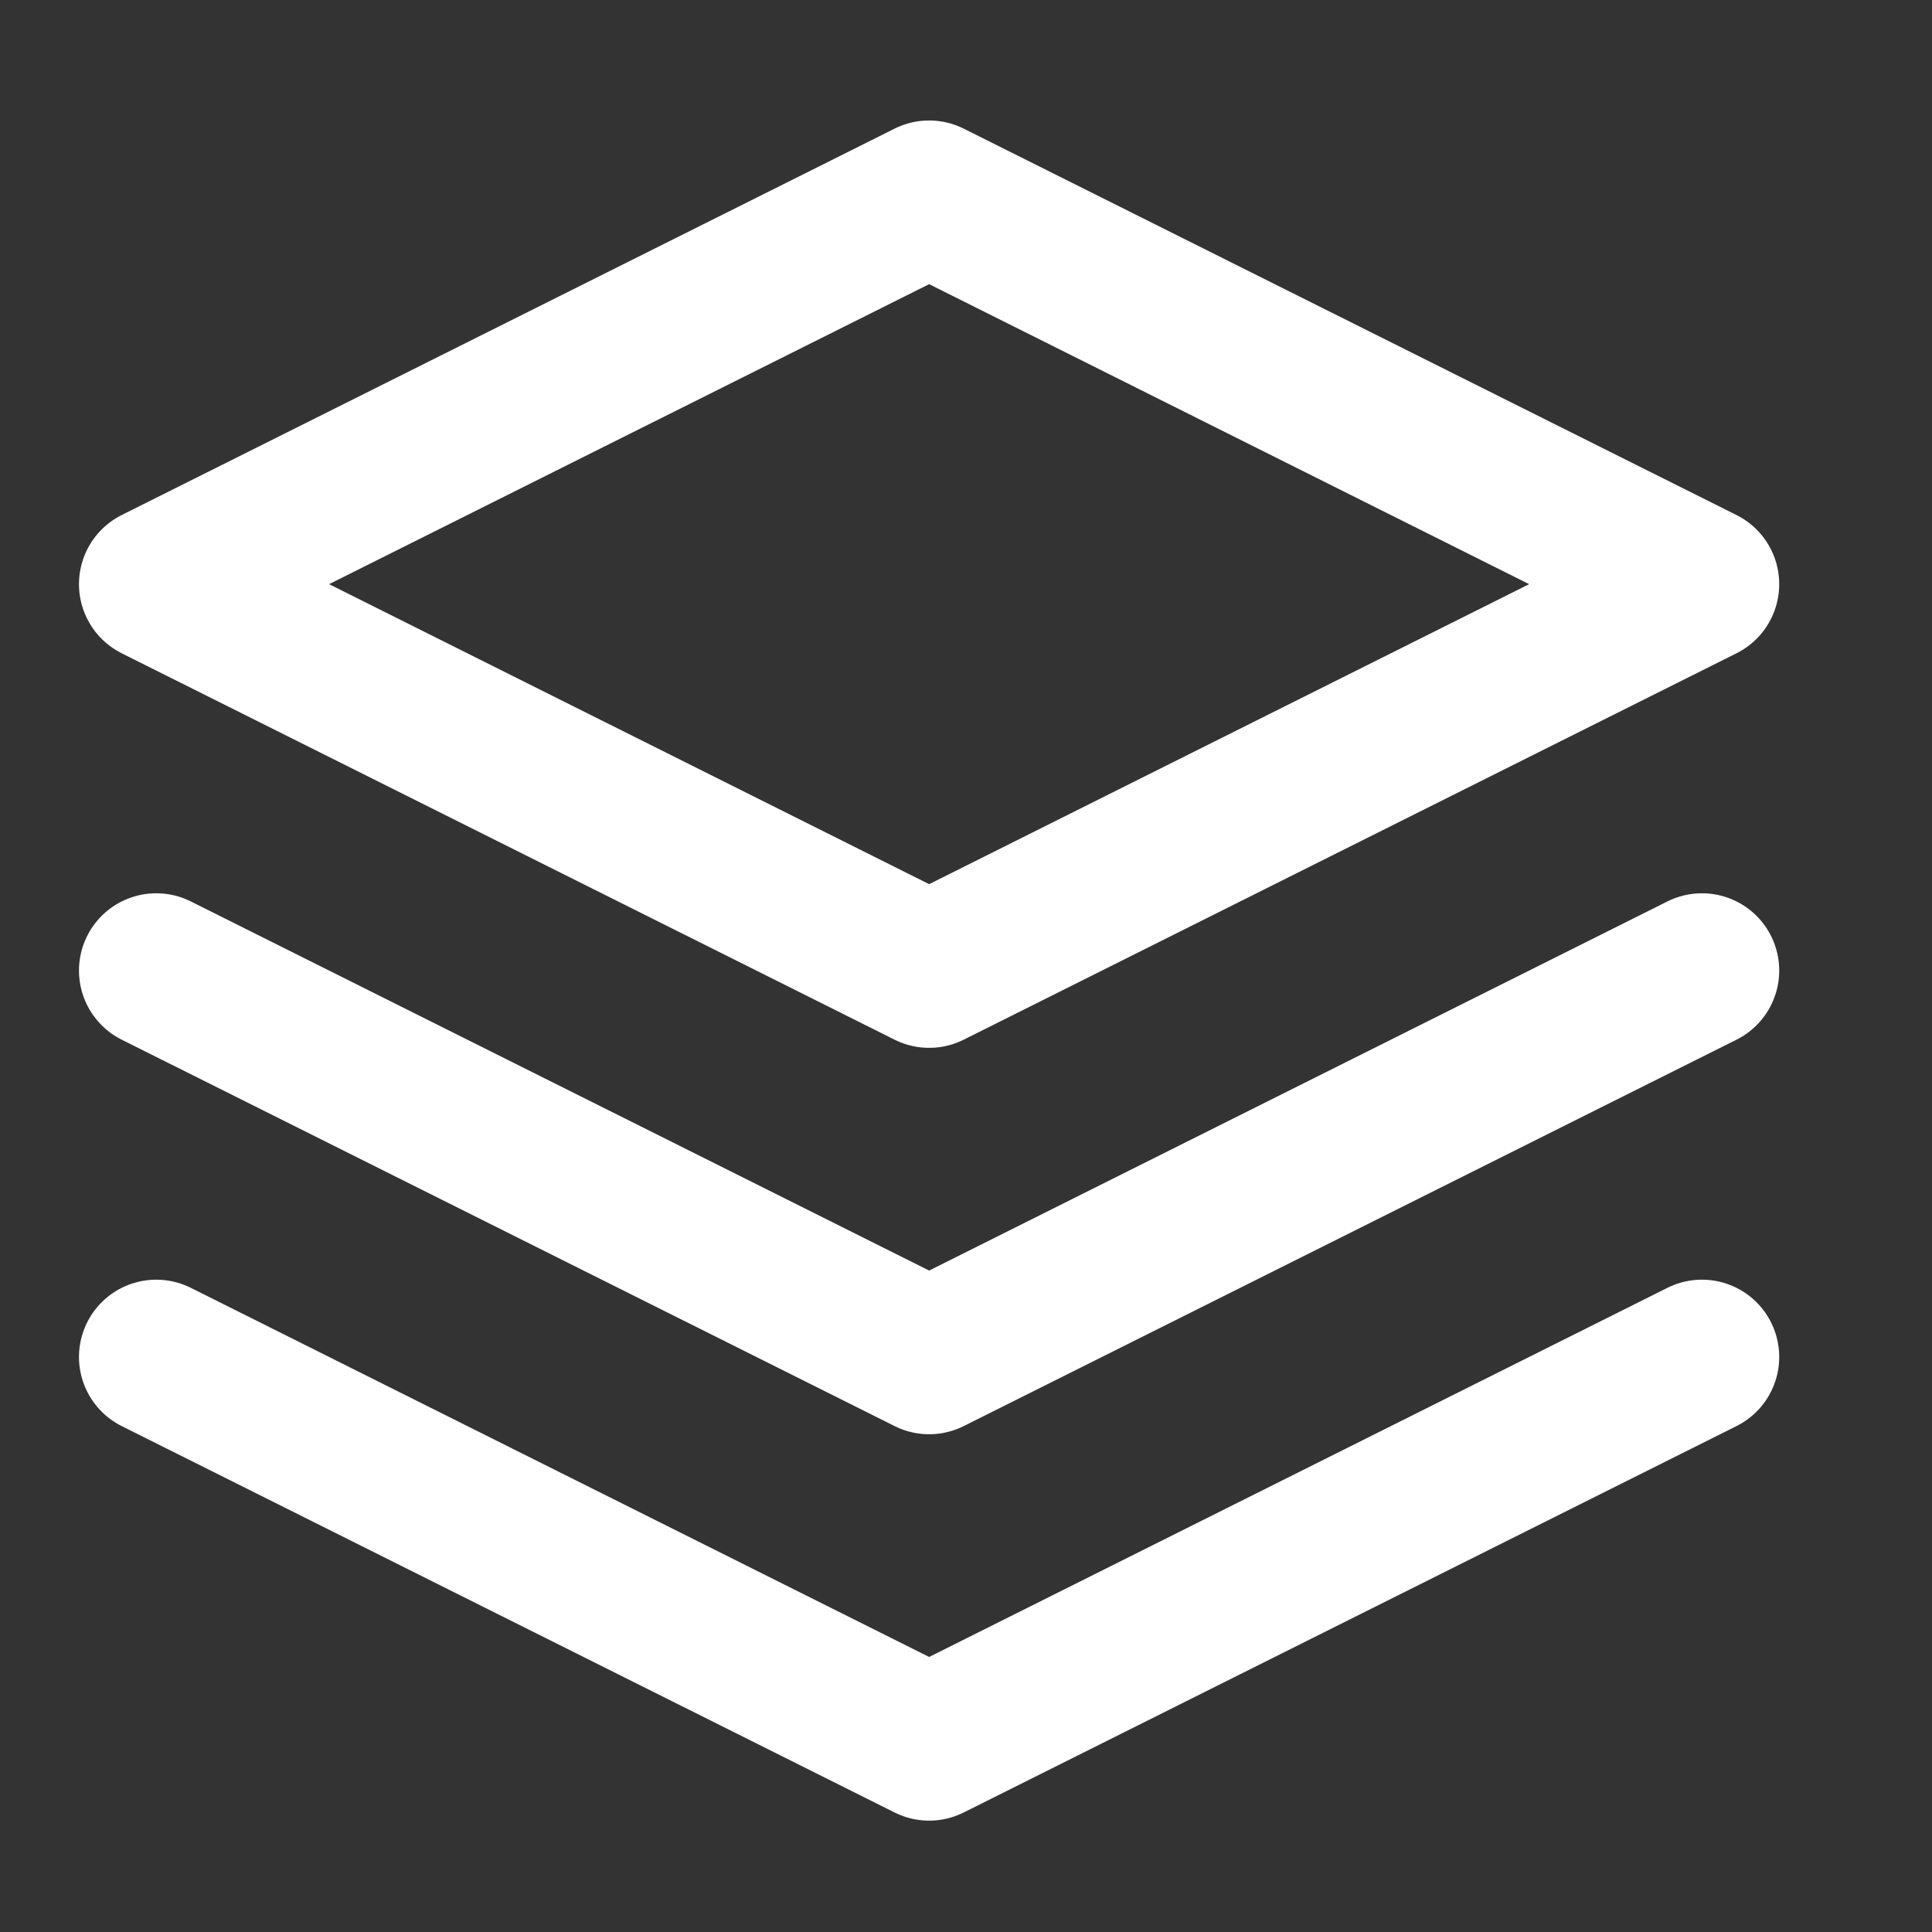
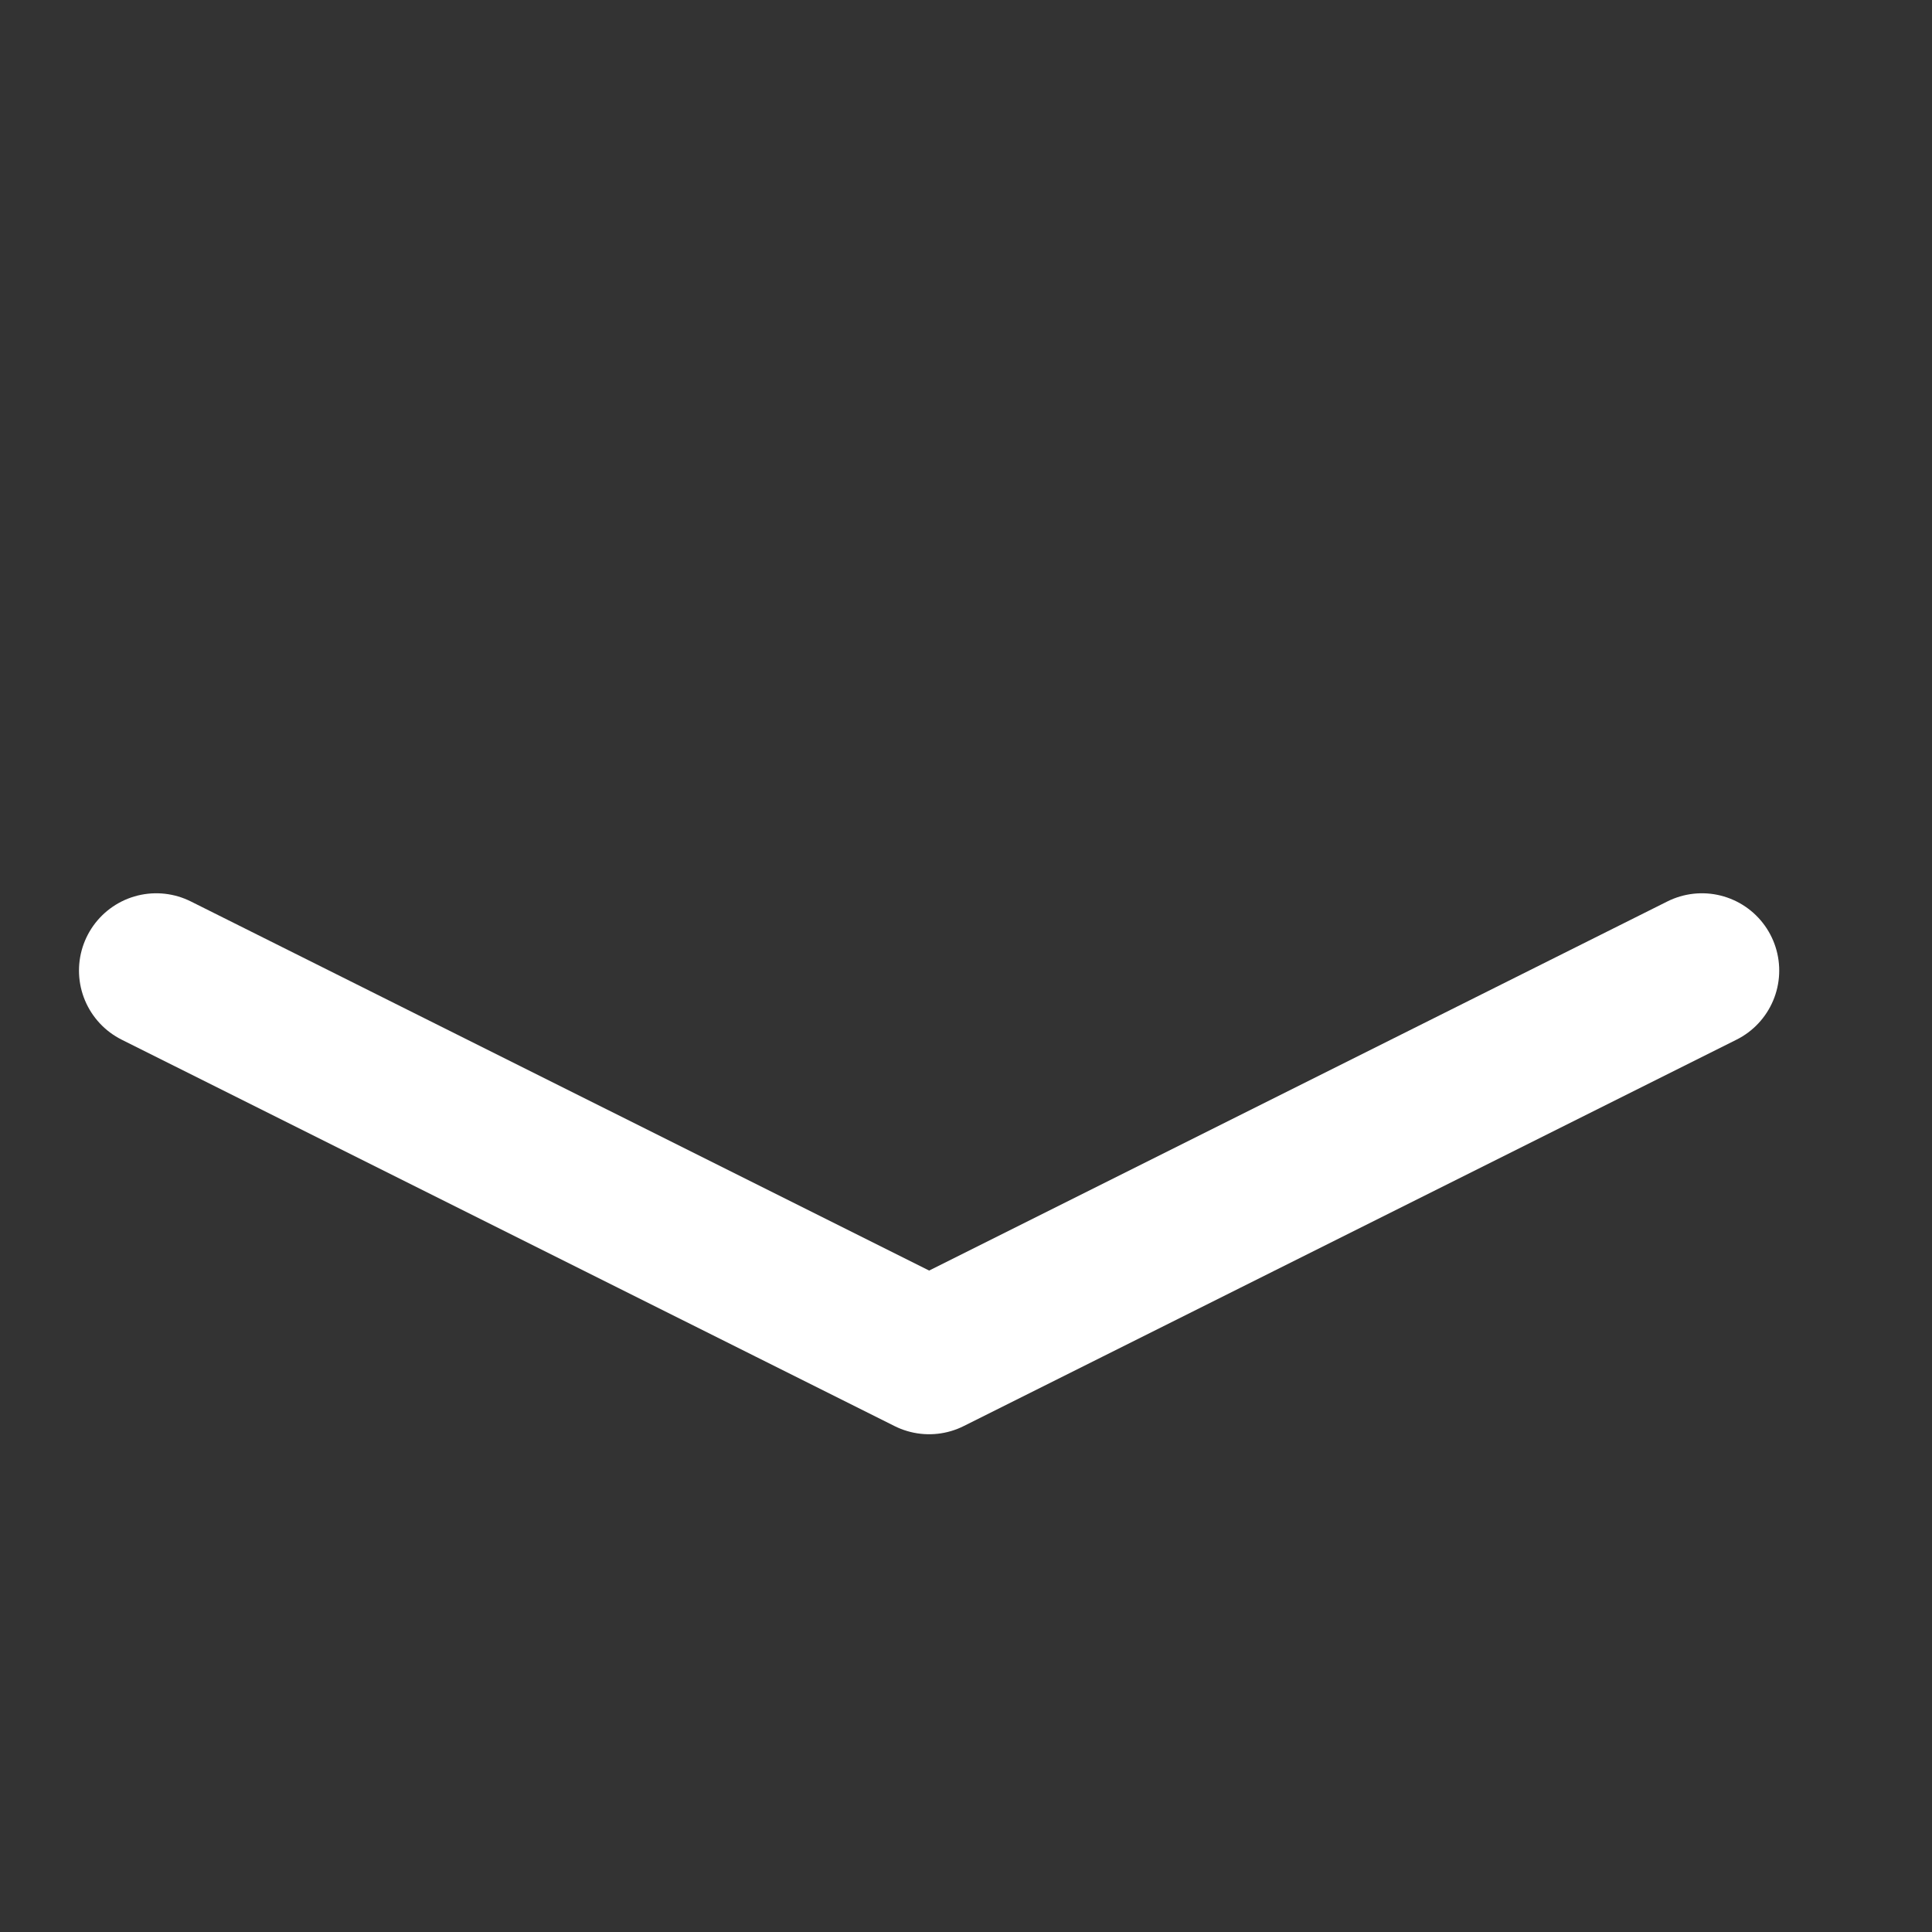
<svg xmlns="http://www.w3.org/2000/svg" width="25" height="25" viewBox="0 0 25 25" fill="none">
  <rect x="0" y="0" width="25" height="25" fill="#333333" stroke="none" />
  <g id="layers">
-     <path id="Vector" d="M12.023 2.559L2.022 7.559L12.023 12.559L22.023 7.559L12.023 2.559Z" stroke="white" stroke-width="2" stroke-linecap="round" stroke-linejoin="round" />
-     <path id="Vector_2" d="M2.022 17.559L12.023 22.559L22.023 17.559" stroke="white" stroke-width="2" stroke-linecap="round" stroke-linejoin="round" />
    <path id="Vector_3" d="M2.022 12.559L12.023 17.559L22.023 12.559" stroke="white" stroke-width="2" stroke-linecap="round" stroke-linejoin="round" />
  </g>
</svg>